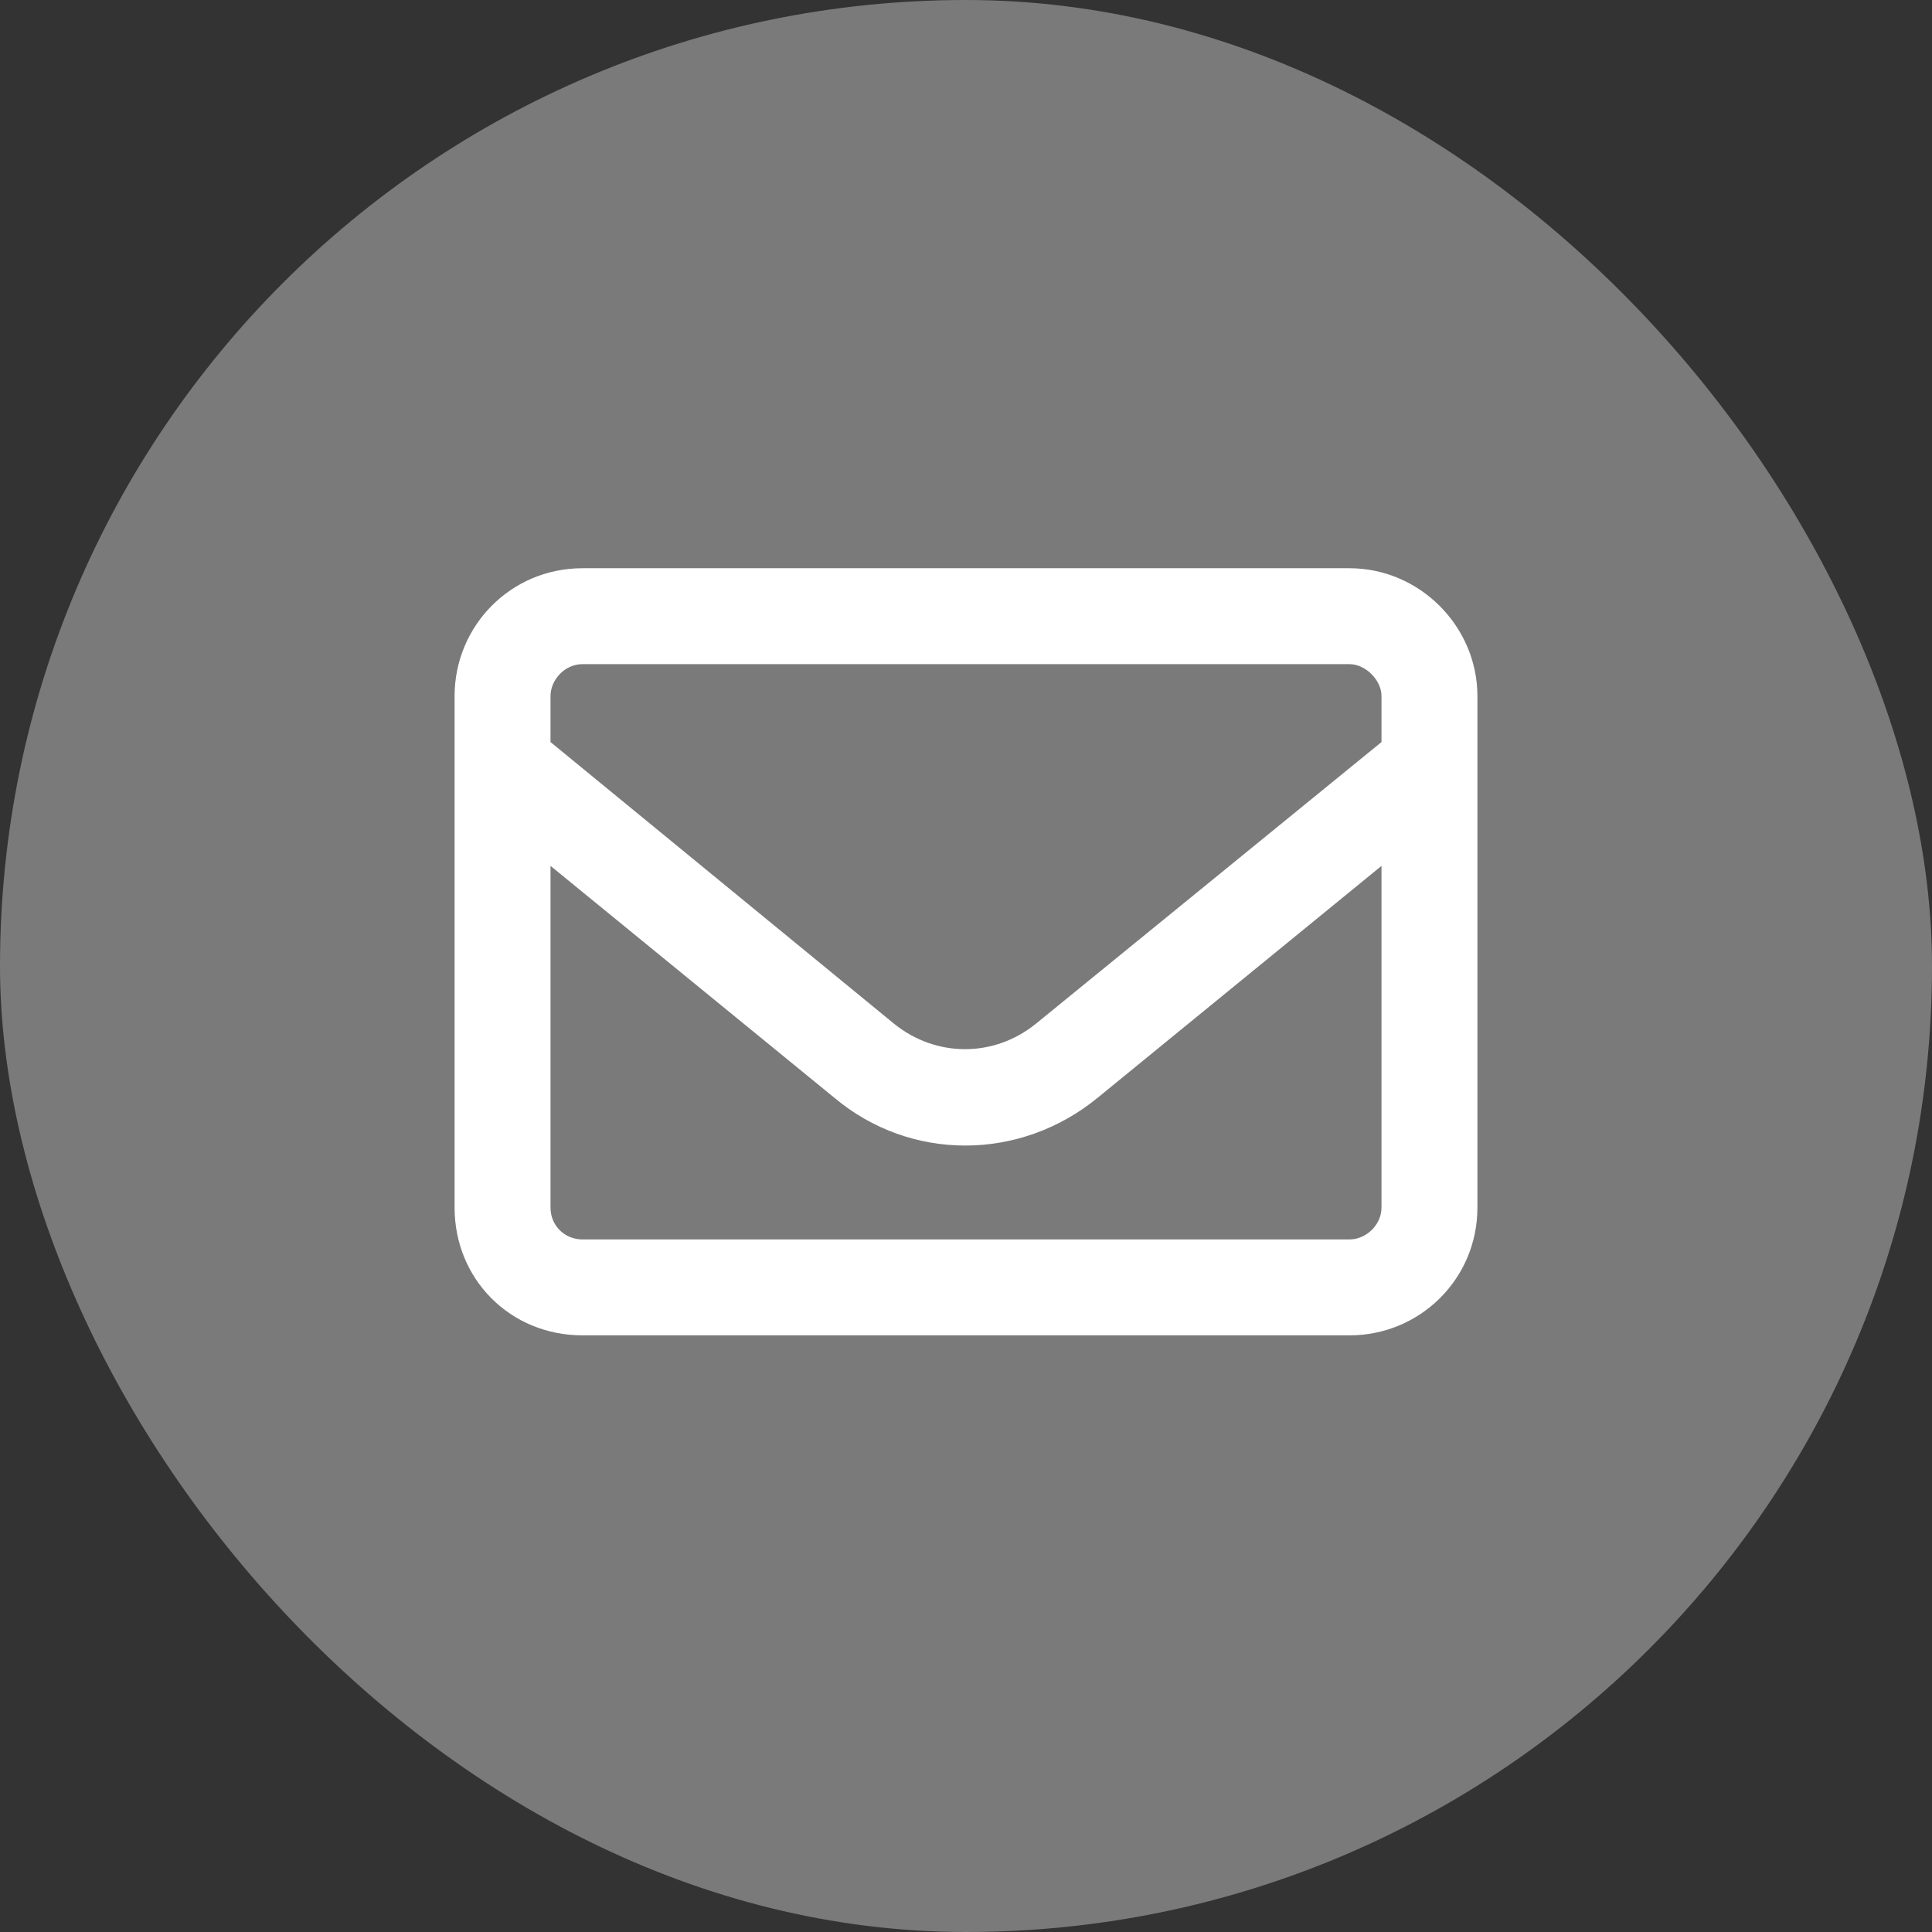
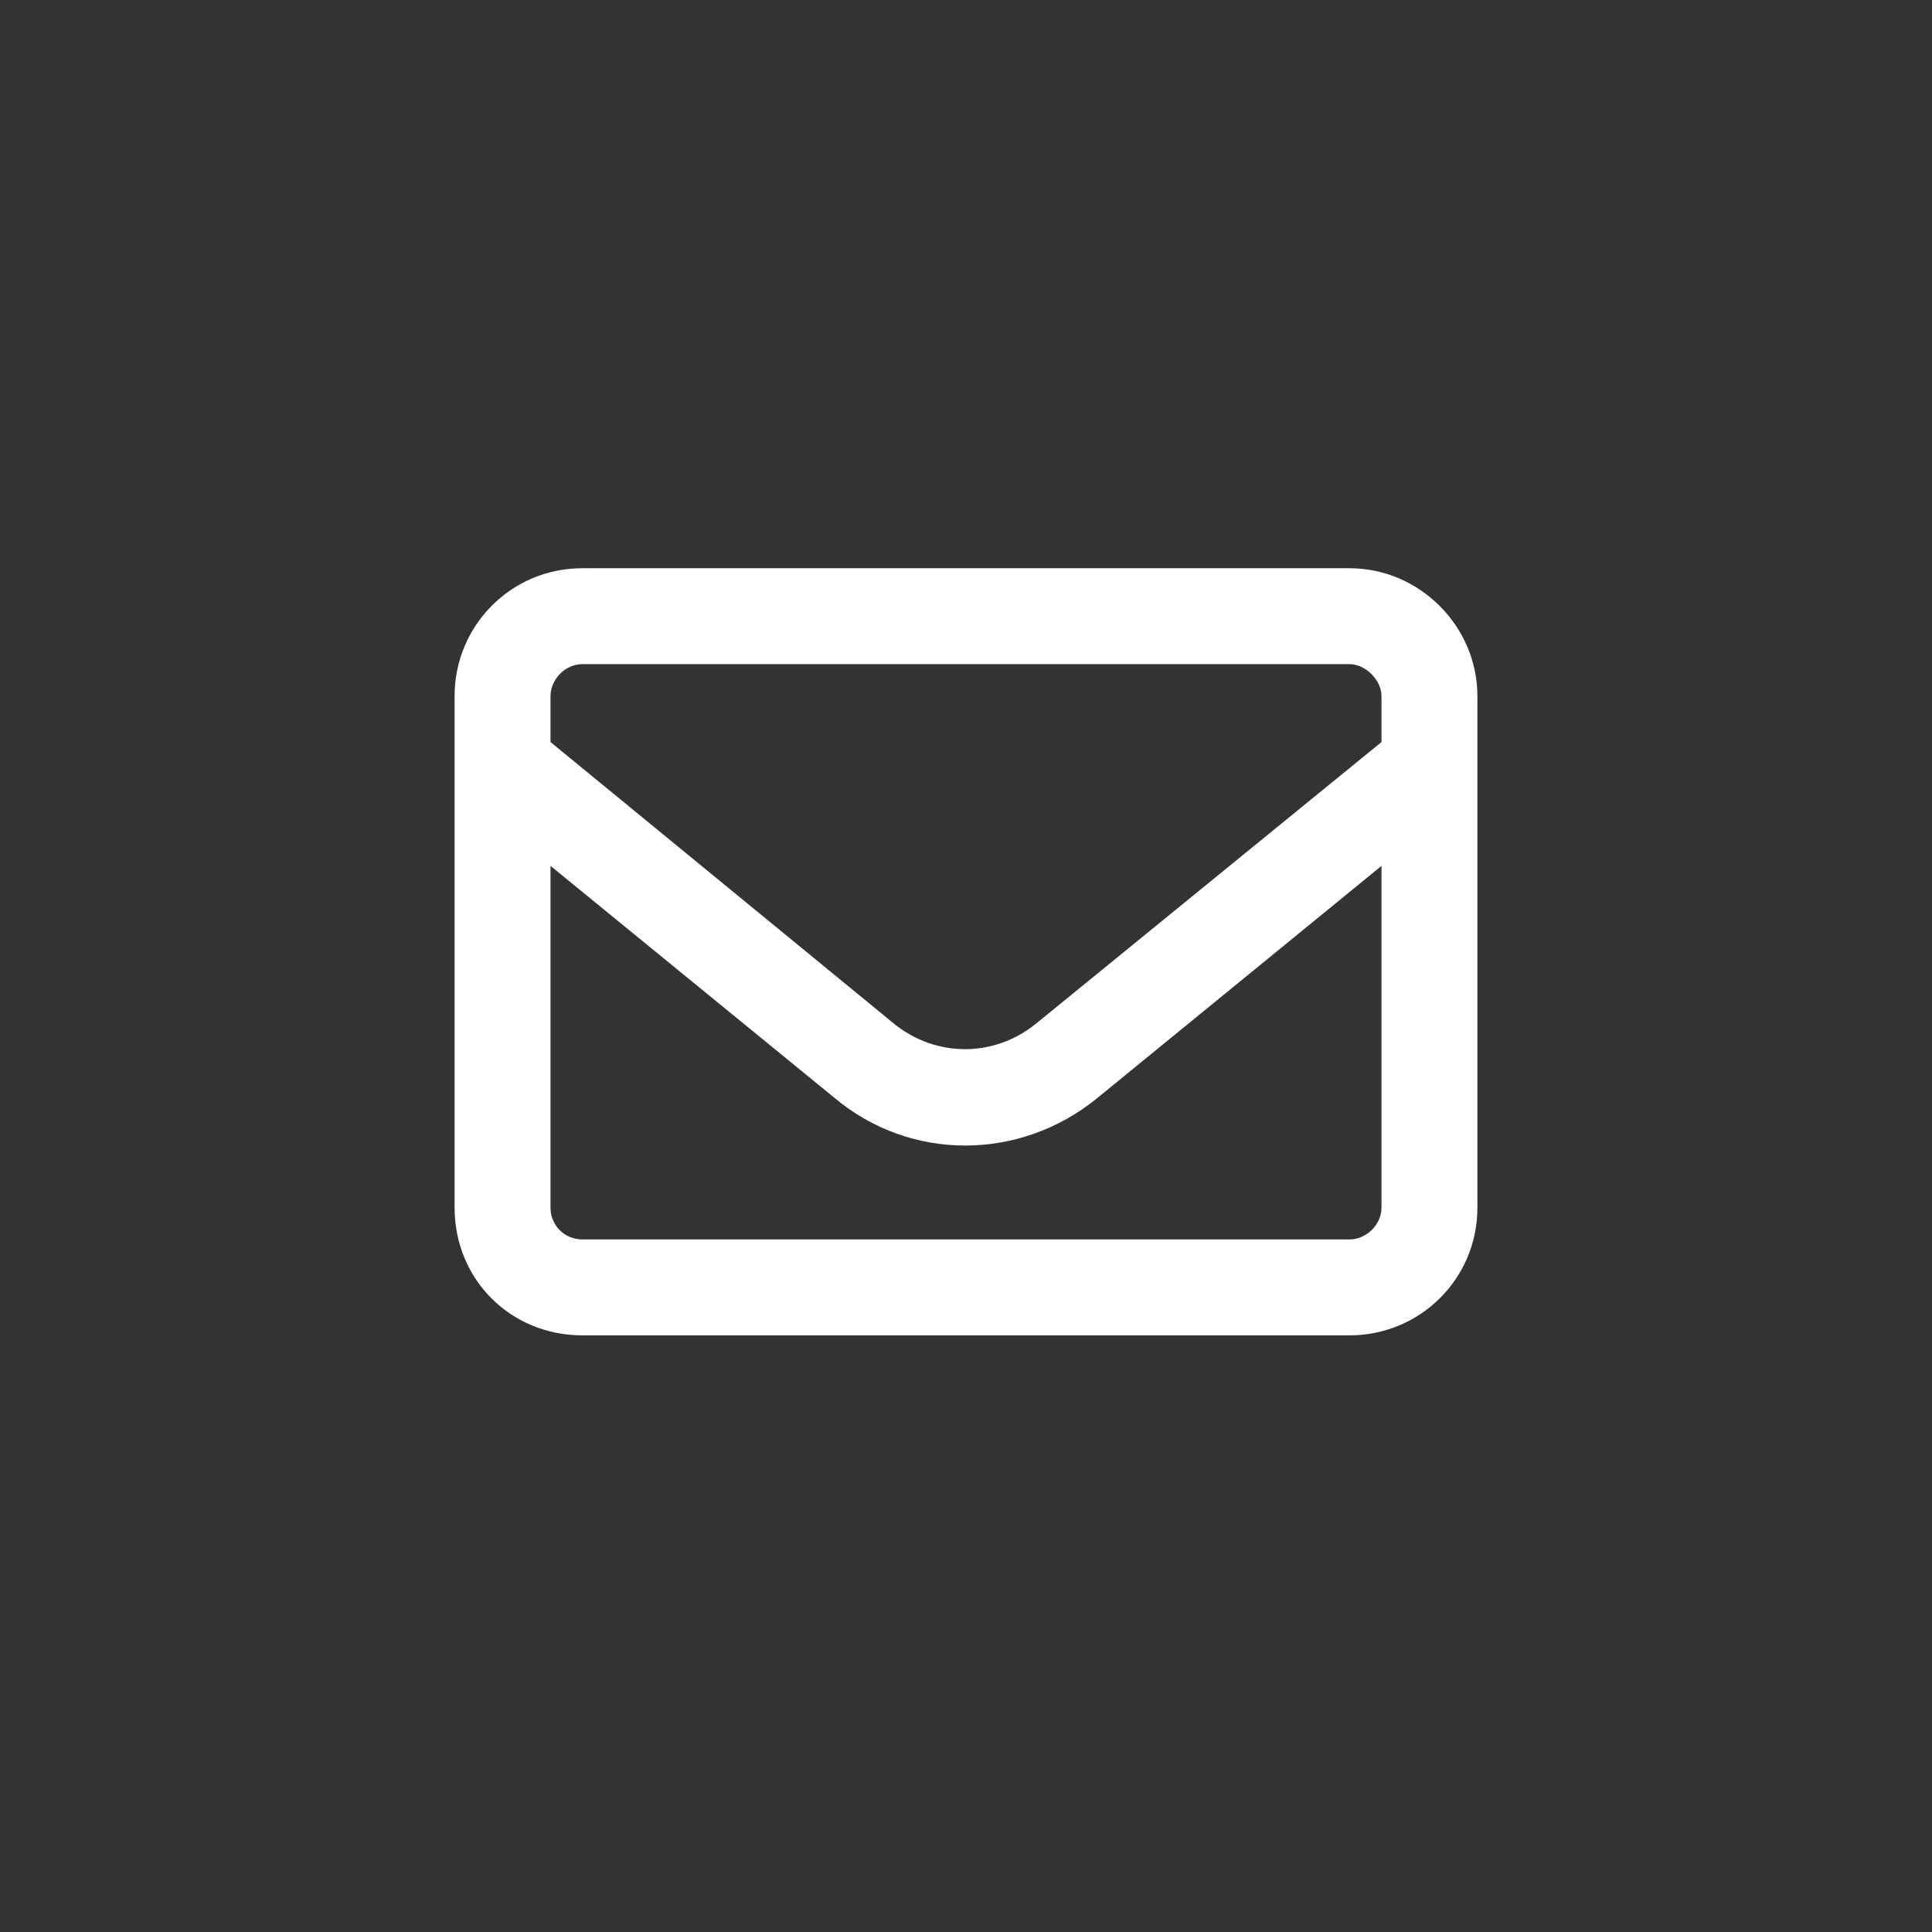
<svg xmlns="http://www.w3.org/2000/svg" width="34" height="34" viewBox="0 0 34 34" fill="none">
  <rect x="0" y="0" width="34" height="34" fill="#333333" stroke="none" />
-   <rect width="34" height="34" rx="17" fill="#7A7A7A" />
  <path d="M10.25 11.688C9.934 11.688 9.688 11.969 9.688 12.25V13.059L15.734 18.016C16.473 18.613 17.492 18.613 18.23 18.016L24.312 13.059V12.25C24.312 11.969 24.031 11.688 23.75 11.688H10.25ZM9.688 15.238V21.25C9.688 21.566 9.934 21.812 10.25 21.812H23.75C24.031 21.812 24.312 21.566 24.312 21.25V15.238L19.32 19.316C17.949 20.441 16.016 20.441 14.68 19.316L9.688 15.238ZM8 12.25C8 11.02 8.984 10 10.25 10H23.75C24.98 10 26 11.02 26 12.25V21.25C26 22.516 24.98 23.5 23.75 23.5H10.25C8.984 23.5 8 22.516 8 21.25V12.25Z" fill="white" />
</svg>